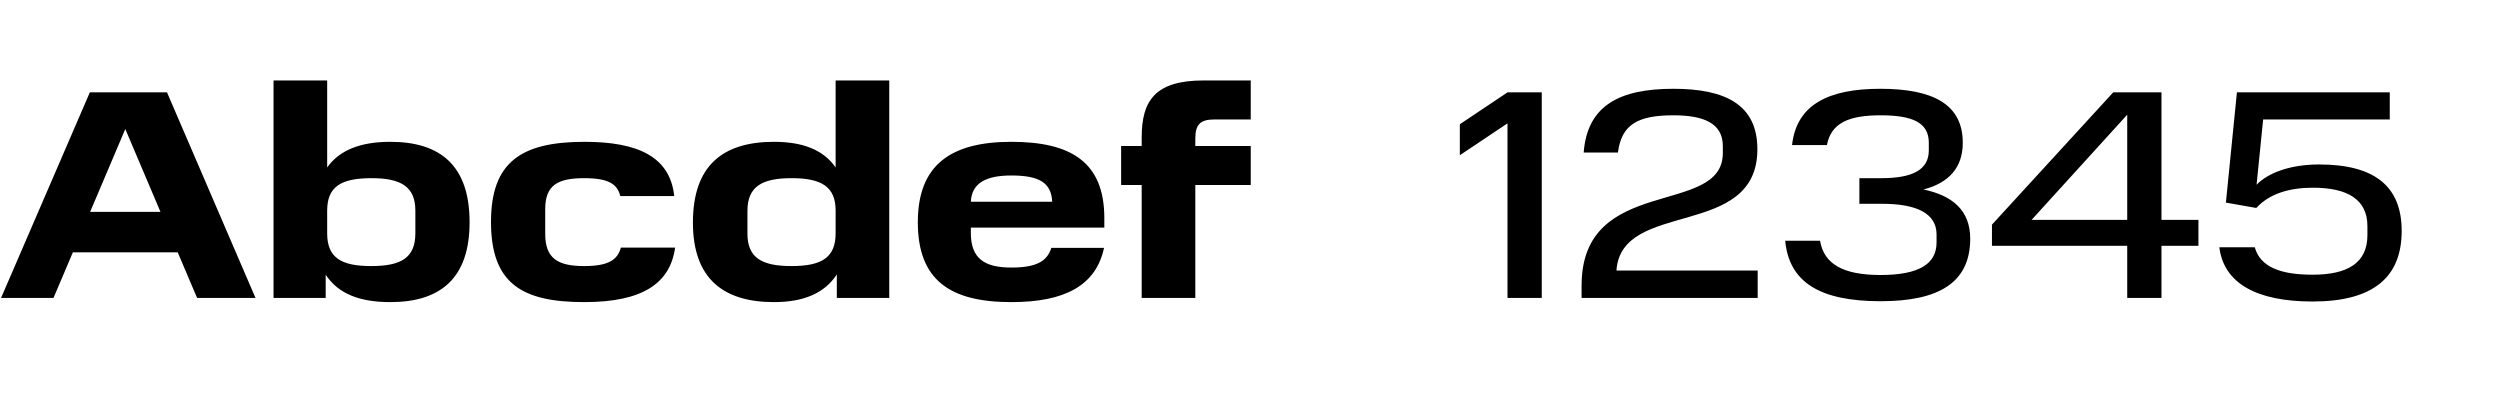
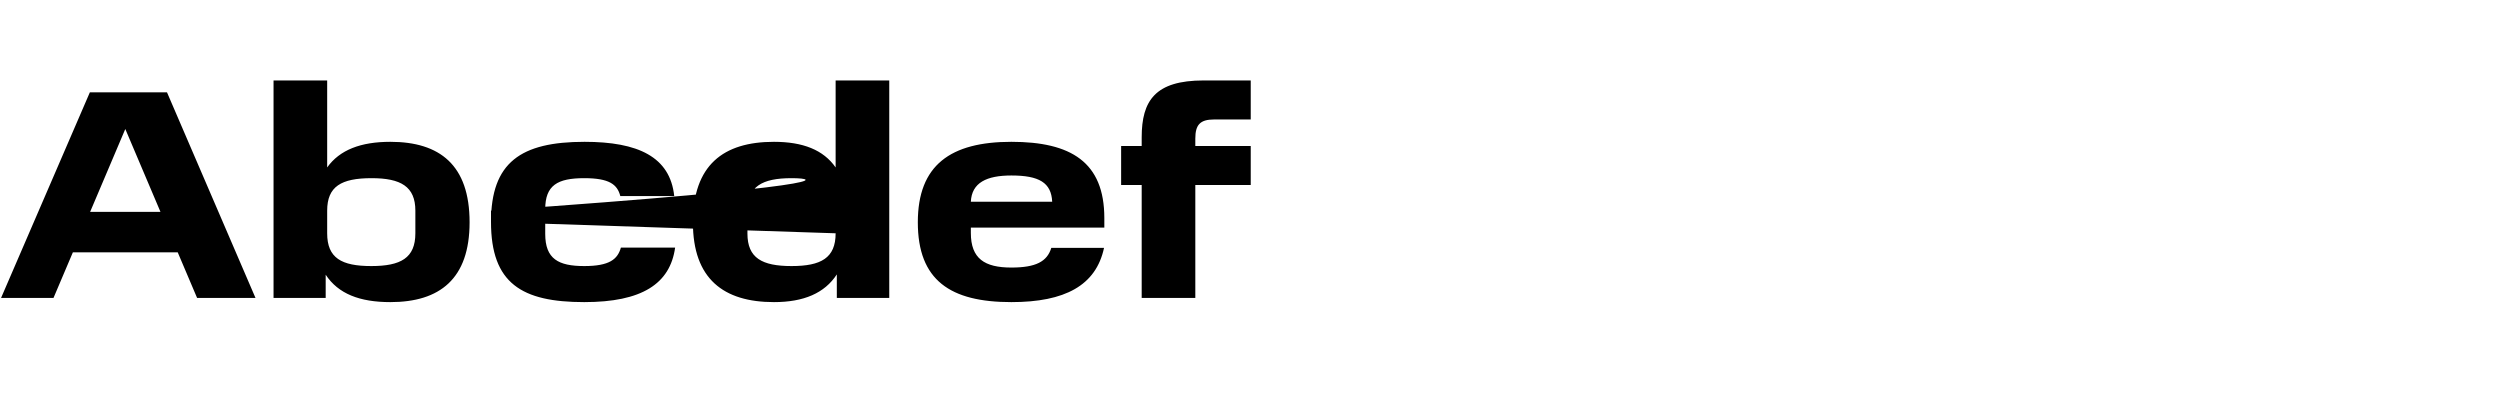
<svg xmlns="http://www.w3.org/2000/svg" width="1846" height="290" viewBox="0 0 1846 290" fill="none">
-   <path d="M66.56 156.42H118.48L92.52 95.26L66.56 156.42ZM66.34 68.2H123.32L188.66 220H145.54L131.24 186.34H53.8L39.5 220H0.78L66.34 68.2ZM201.984 59.4H241.584V123.64C250.824 110.66 266.444 104.72 288.224 104.72C324.744 104.72 346.744 121.88 346.744 164.12C346.744 205.92 324.744 223.08 288.224 223.08C265.564 223.08 249.724 216.92 240.484 202.84V220H201.984V59.4ZM306.704 172.26V155.54C306.704 137.72 295.924 131.56 274.364 131.56C251.924 131.56 241.584 137.72 241.584 155.54V172.26C241.584 190.52 252.144 196.46 274.144 196.46C295.924 196.46 306.704 190.52 306.704 172.26ZM362.553 163.9C362.553 119.9 384.553 104.72 431.633 104.72C471.013 104.72 494.773 115.72 497.853 144.76H458.033C455.833 136.18 449.893 131.56 431.413 131.56C411.613 131.56 402.593 136.84 402.593 154.44V172.7C402.593 191.18 412.273 196.46 431.413 196.46C450.113 196.46 456.053 191.4 458.473 182.82H498.513C494.773 209.66 473.873 223.08 431.413 223.08C385.213 223.08 362.553 209.22 362.553 163.9ZM617.029 172.26V155.54C617.029 137.72 606.469 131.56 584.469 131.56C562.689 131.56 551.909 137.72 551.909 155.76V172.48C551.909 190.52 562.689 196.46 584.469 196.46C606.249 196.46 617.029 190.52 617.029 172.26ZM617.909 220V202.62C608.889 216.48 593.489 223.08 571.489 223.08C534.309 223.08 511.649 205.92 511.649 164.34C511.649 121.88 534.089 104.72 571.489 104.72C592.829 104.72 608.009 110.66 617.029 123.64V59.4H656.629V220H617.909ZM746.798 129.58C728.538 129.58 717.538 134.86 716.878 148.94H776.938C776.278 134.86 767.258 129.58 746.798 129.58ZM677.718 164.12C677.718 121.88 701.918 104.72 746.798 104.72C790.798 104.72 815.438 119.68 815.438 161.04V168.08H716.878V172.04C716.878 190.96 726.998 197.56 746.798 197.56C764.838 197.56 773.198 193.16 776.278 183.04H815.218C809.278 210.76 786.398 223.08 746.798 223.08C701.698 223.08 677.718 207.02 677.718 164.12ZM843.023 101.42C843.023 74.36 852.923 59.4 888.783 59.4H923.543V88.22H896.483C886.143 88.22 882.623 92.18 882.623 102.3V107.8H923.543V136.62H882.623V220H843.023V136.62H827.843V107.8H843.023V101.42Z" fill="#D02039" style="fill:#D02039;fill:color(display-p3 0.816 0.126 0.224);fill-opacity:1;" />
-   <path d="M1077.94 91.74L1113.14 68.2H1138.44V220H1113.14V91.08L1077.94 114.62V91.74ZM1167.85 210.76C1167.85 128.48 1272.13 160.38 1272.13 113.08V107.8C1272.13 90.64 1257.39 85.14 1235.61 85.14C1209.65 85.14 1197.33 91.74 1194.69 112.64H1169.39C1172.03 77.66 1196.23 65.56 1235.61 65.56C1274.33 65.56 1297.65 77.44 1297.65 110.22C1297.65 177.1 1197.11 146.96 1193.59 199.76H1297.87V220H1167.85V210.76ZM1318.19 177.76H1343.93C1346.79 194.92 1360.87 203.06 1388.59 203.06C1417.63 203.06 1429.95 194.48 1429.95 179.08V173.14C1429.95 157.3 1414.77 150.48 1389.69 150.48H1372.97V131.56H1389.25C1412.13 131.56 1424.23 125.4 1424.23 111.1V105.38C1424.23 90.2 1411.69 85.14 1388.59 85.14C1365.49 85.14 1352.07 90.64 1348.99 107.14H1323.25C1326.55 77 1350.53 65.56 1388.37 65.56C1426.65 65.56 1449.31 76.56 1449.31 105.38C1449.31 123.86 1438.97 135.08 1420.27 139.92C1441.61 144.32 1454.81 155.32 1454.81 176.22C1454.81 209 1431.27 222.42 1388.59 222.42C1343.71 222.42 1321.05 208.34 1318.19 177.76ZM1470.86 165.88L1560.4 68.2H1596.04V162.36H1623.32V181.5H1596.04V220H1570.74V181.5H1470.86V165.88ZM1500.12 162.36H1570.74V84.7L1500.12 162.36ZM1638.76 182.6H1664.94C1668.9 196.9 1683.42 202.84 1707.62 202.84C1733.36 202.84 1748.1 194.26 1748.1 173.58V166.98C1748.1 147.4 1733.58 138.6 1707.84 138.6C1690.46 138.6 1675.72 143 1666.04 153.56L1643.6 149.6L1651.74 68.2H1651.96H1764.6V88.22H1671.1L1666.26 136.4C1674.84 127.6 1691.12 121.44 1712.46 121.44C1753.6 121.44 1773.4 137.72 1773.4 170.5C1773.4 204.82 1752.28 222.64 1707.62 222.64C1666.26 222.64 1642.06 209.22 1638.76 182.6Z" fill="#D02039" style="fill:#D02039;fill:color(display-p3 0.816 0.126 0.224);fill-opacity:1;" />
+   <path d="M66.56 156.42H118.48L92.52 95.26L66.56 156.42ZM66.34 68.2H123.32L188.66 220H145.54L131.24 186.34H53.8L39.5 220H0.78L66.34 68.2ZM201.984 59.4H241.584V123.64C250.824 110.66 266.444 104.72 288.224 104.72C324.744 104.72 346.744 121.88 346.744 164.12C346.744 205.92 324.744 223.08 288.224 223.08C265.564 223.08 249.724 216.92 240.484 202.84V220H201.984V59.4ZM306.704 172.26V155.54C306.704 137.72 295.924 131.56 274.364 131.56C251.924 131.56 241.584 137.72 241.584 155.54V172.26C241.584 190.52 252.144 196.46 274.144 196.46C295.924 196.46 306.704 190.52 306.704 172.26ZM362.553 163.9C362.553 119.9 384.553 104.72 431.633 104.72C471.013 104.72 494.773 115.72 497.853 144.76H458.033C455.833 136.18 449.893 131.56 431.413 131.56C411.613 131.56 402.593 136.84 402.593 154.44V172.7C402.593 191.18 412.273 196.46 431.413 196.46C450.113 196.46 456.053 191.4 458.473 182.82H498.513C494.773 209.66 473.873 223.08 431.413 223.08C385.213 223.08 362.553 209.22 362.553 163.9ZV155.54C617.029 137.72 606.469 131.56 584.469 131.56C562.689 131.56 551.909 137.72 551.909 155.76V172.48C551.909 190.52 562.689 196.46 584.469 196.46C606.249 196.46 617.029 190.52 617.029 172.26ZM617.909 220V202.62C608.889 216.48 593.489 223.08 571.489 223.08C534.309 223.08 511.649 205.92 511.649 164.34C511.649 121.88 534.089 104.72 571.489 104.72C592.829 104.72 608.009 110.66 617.029 123.64V59.4H656.629V220H617.909ZM746.798 129.58C728.538 129.58 717.538 134.86 716.878 148.94H776.938C776.278 134.86 767.258 129.58 746.798 129.58ZM677.718 164.12C677.718 121.88 701.918 104.72 746.798 104.72C790.798 104.72 815.438 119.68 815.438 161.04V168.08H716.878V172.04C716.878 190.96 726.998 197.56 746.798 197.56C764.838 197.56 773.198 193.16 776.278 183.04H815.218C809.278 210.76 786.398 223.08 746.798 223.08C701.698 223.08 677.718 207.02 677.718 164.12ZM843.023 101.42C843.023 74.36 852.923 59.4 888.783 59.4H923.543V88.22H896.483C886.143 88.22 882.623 92.18 882.623 102.3V107.8H923.543V136.62H882.623V220H843.023V136.62H827.843V107.8H843.023V101.42Z" fill="#D02039" style="fill:#D02039;fill:color(display-p3 0.816 0.126 0.224);fill-opacity:1;" />
</svg>